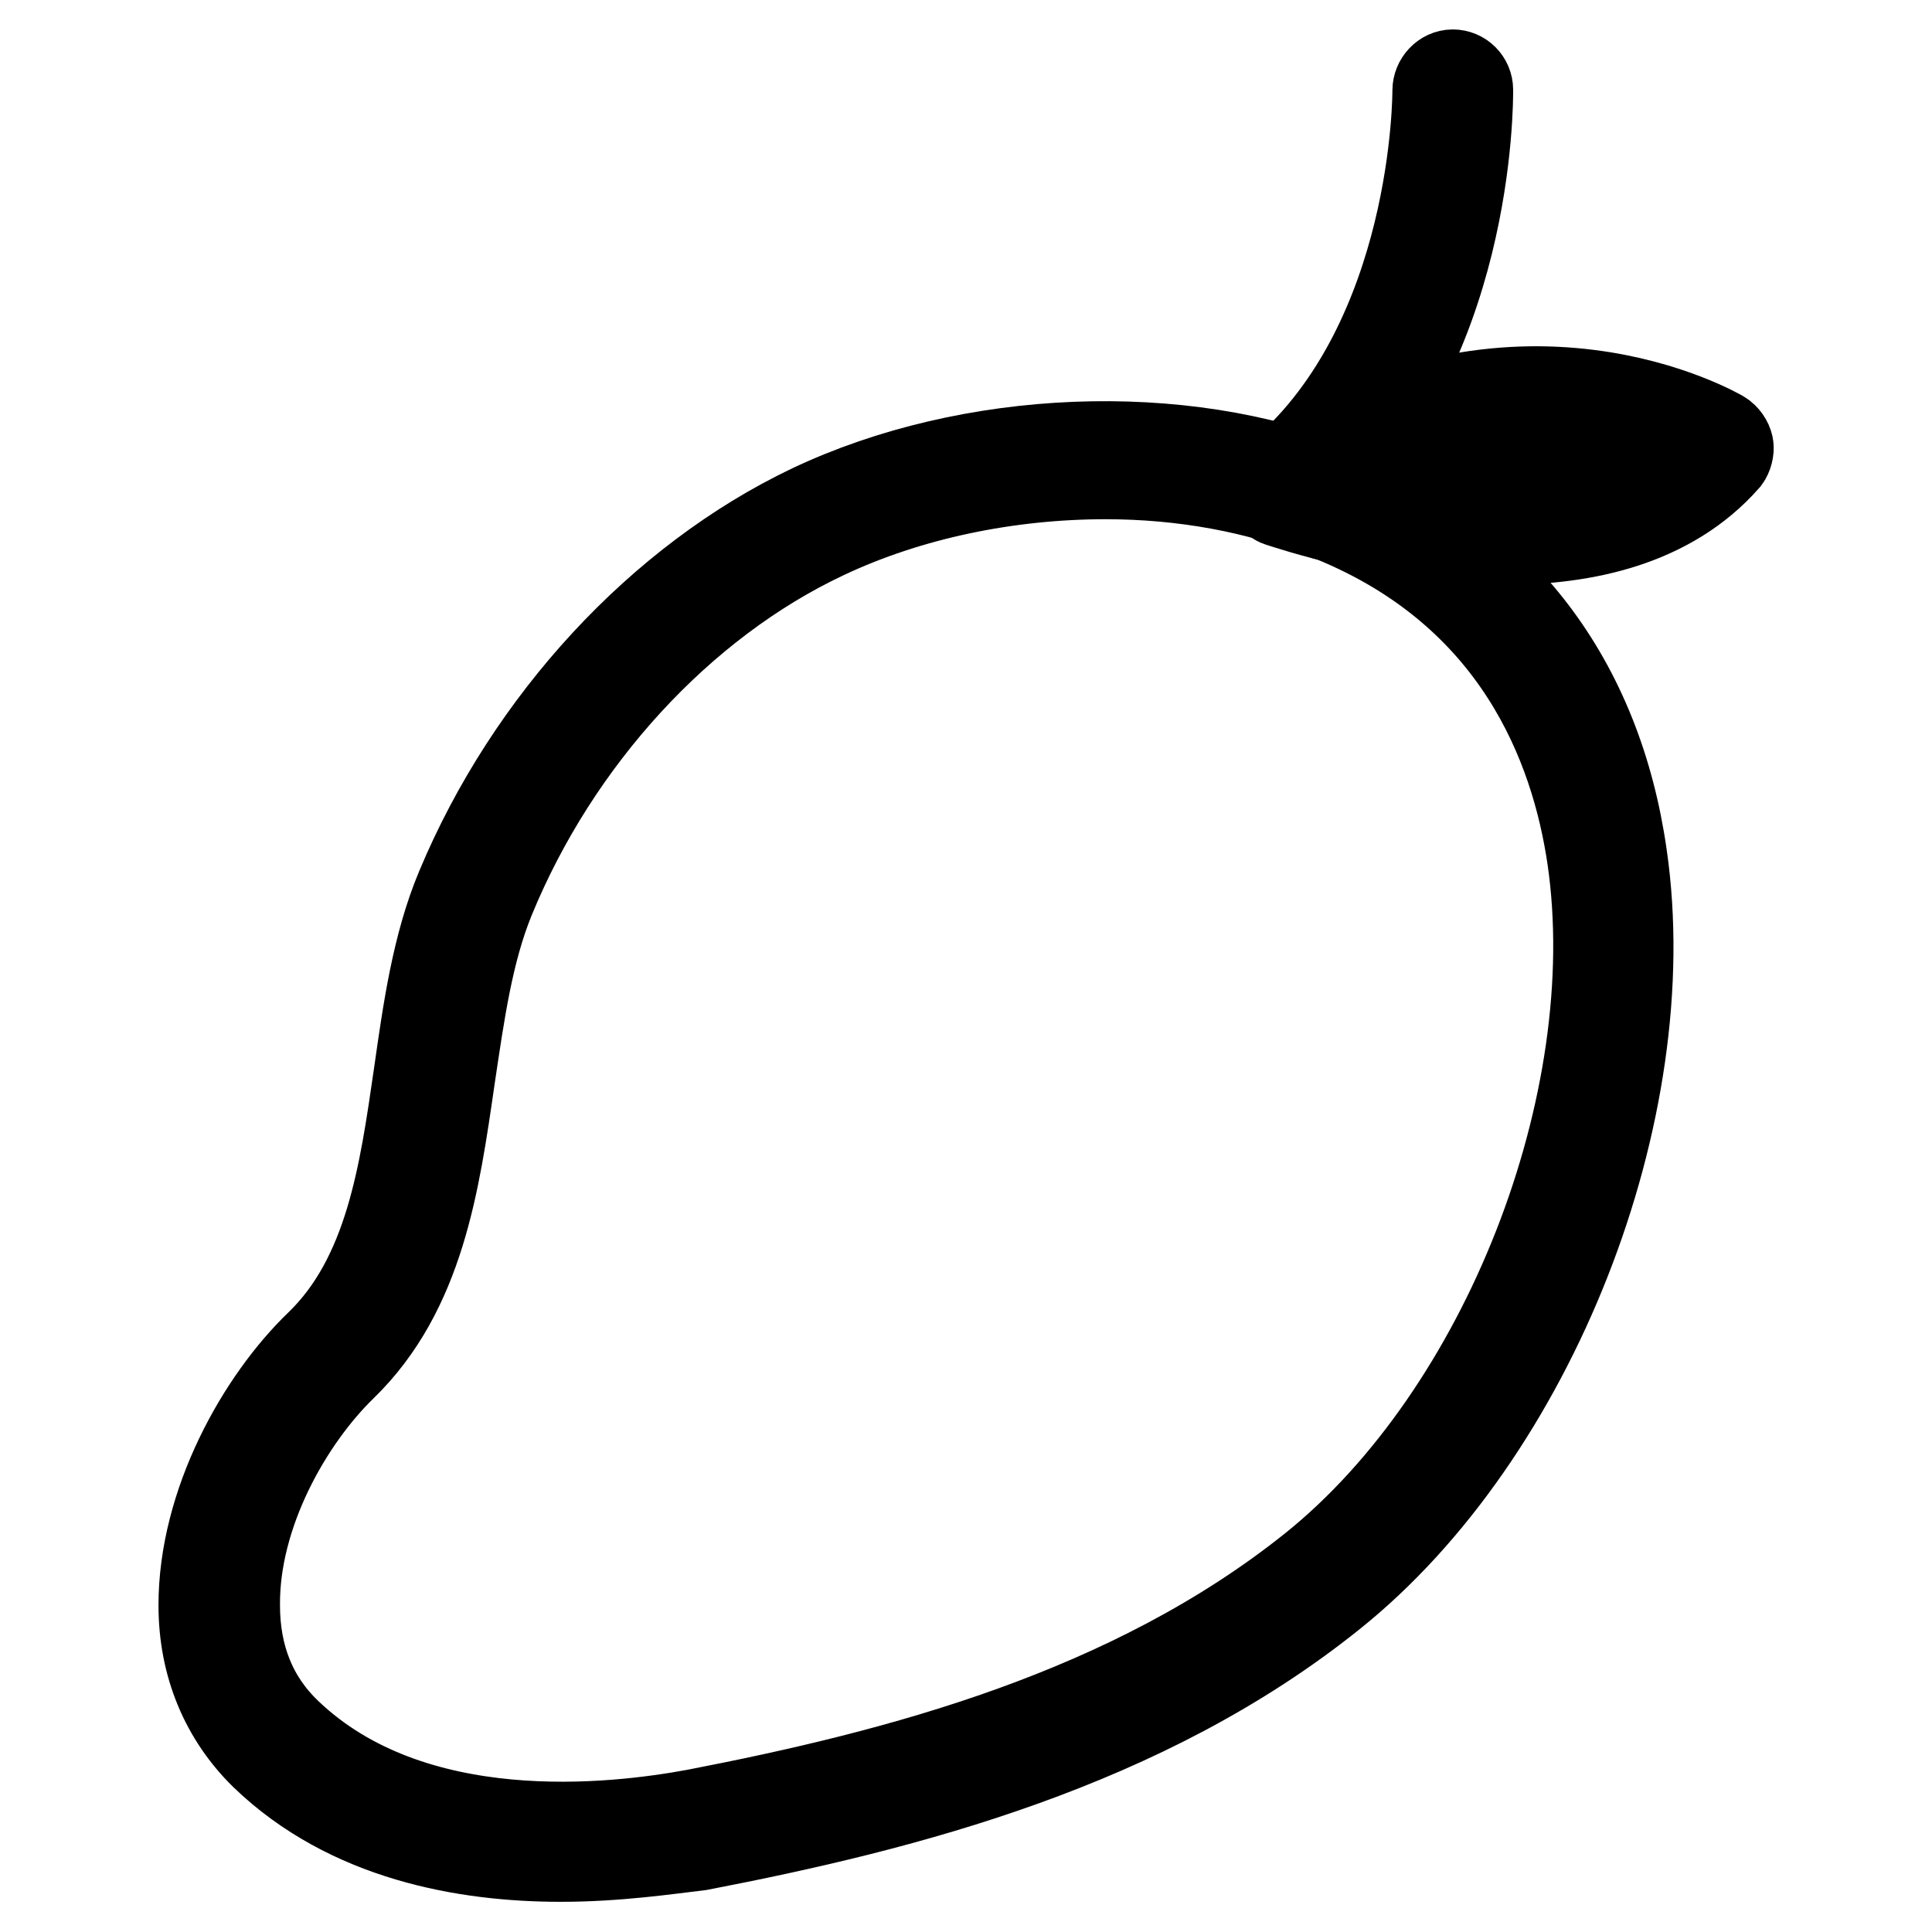
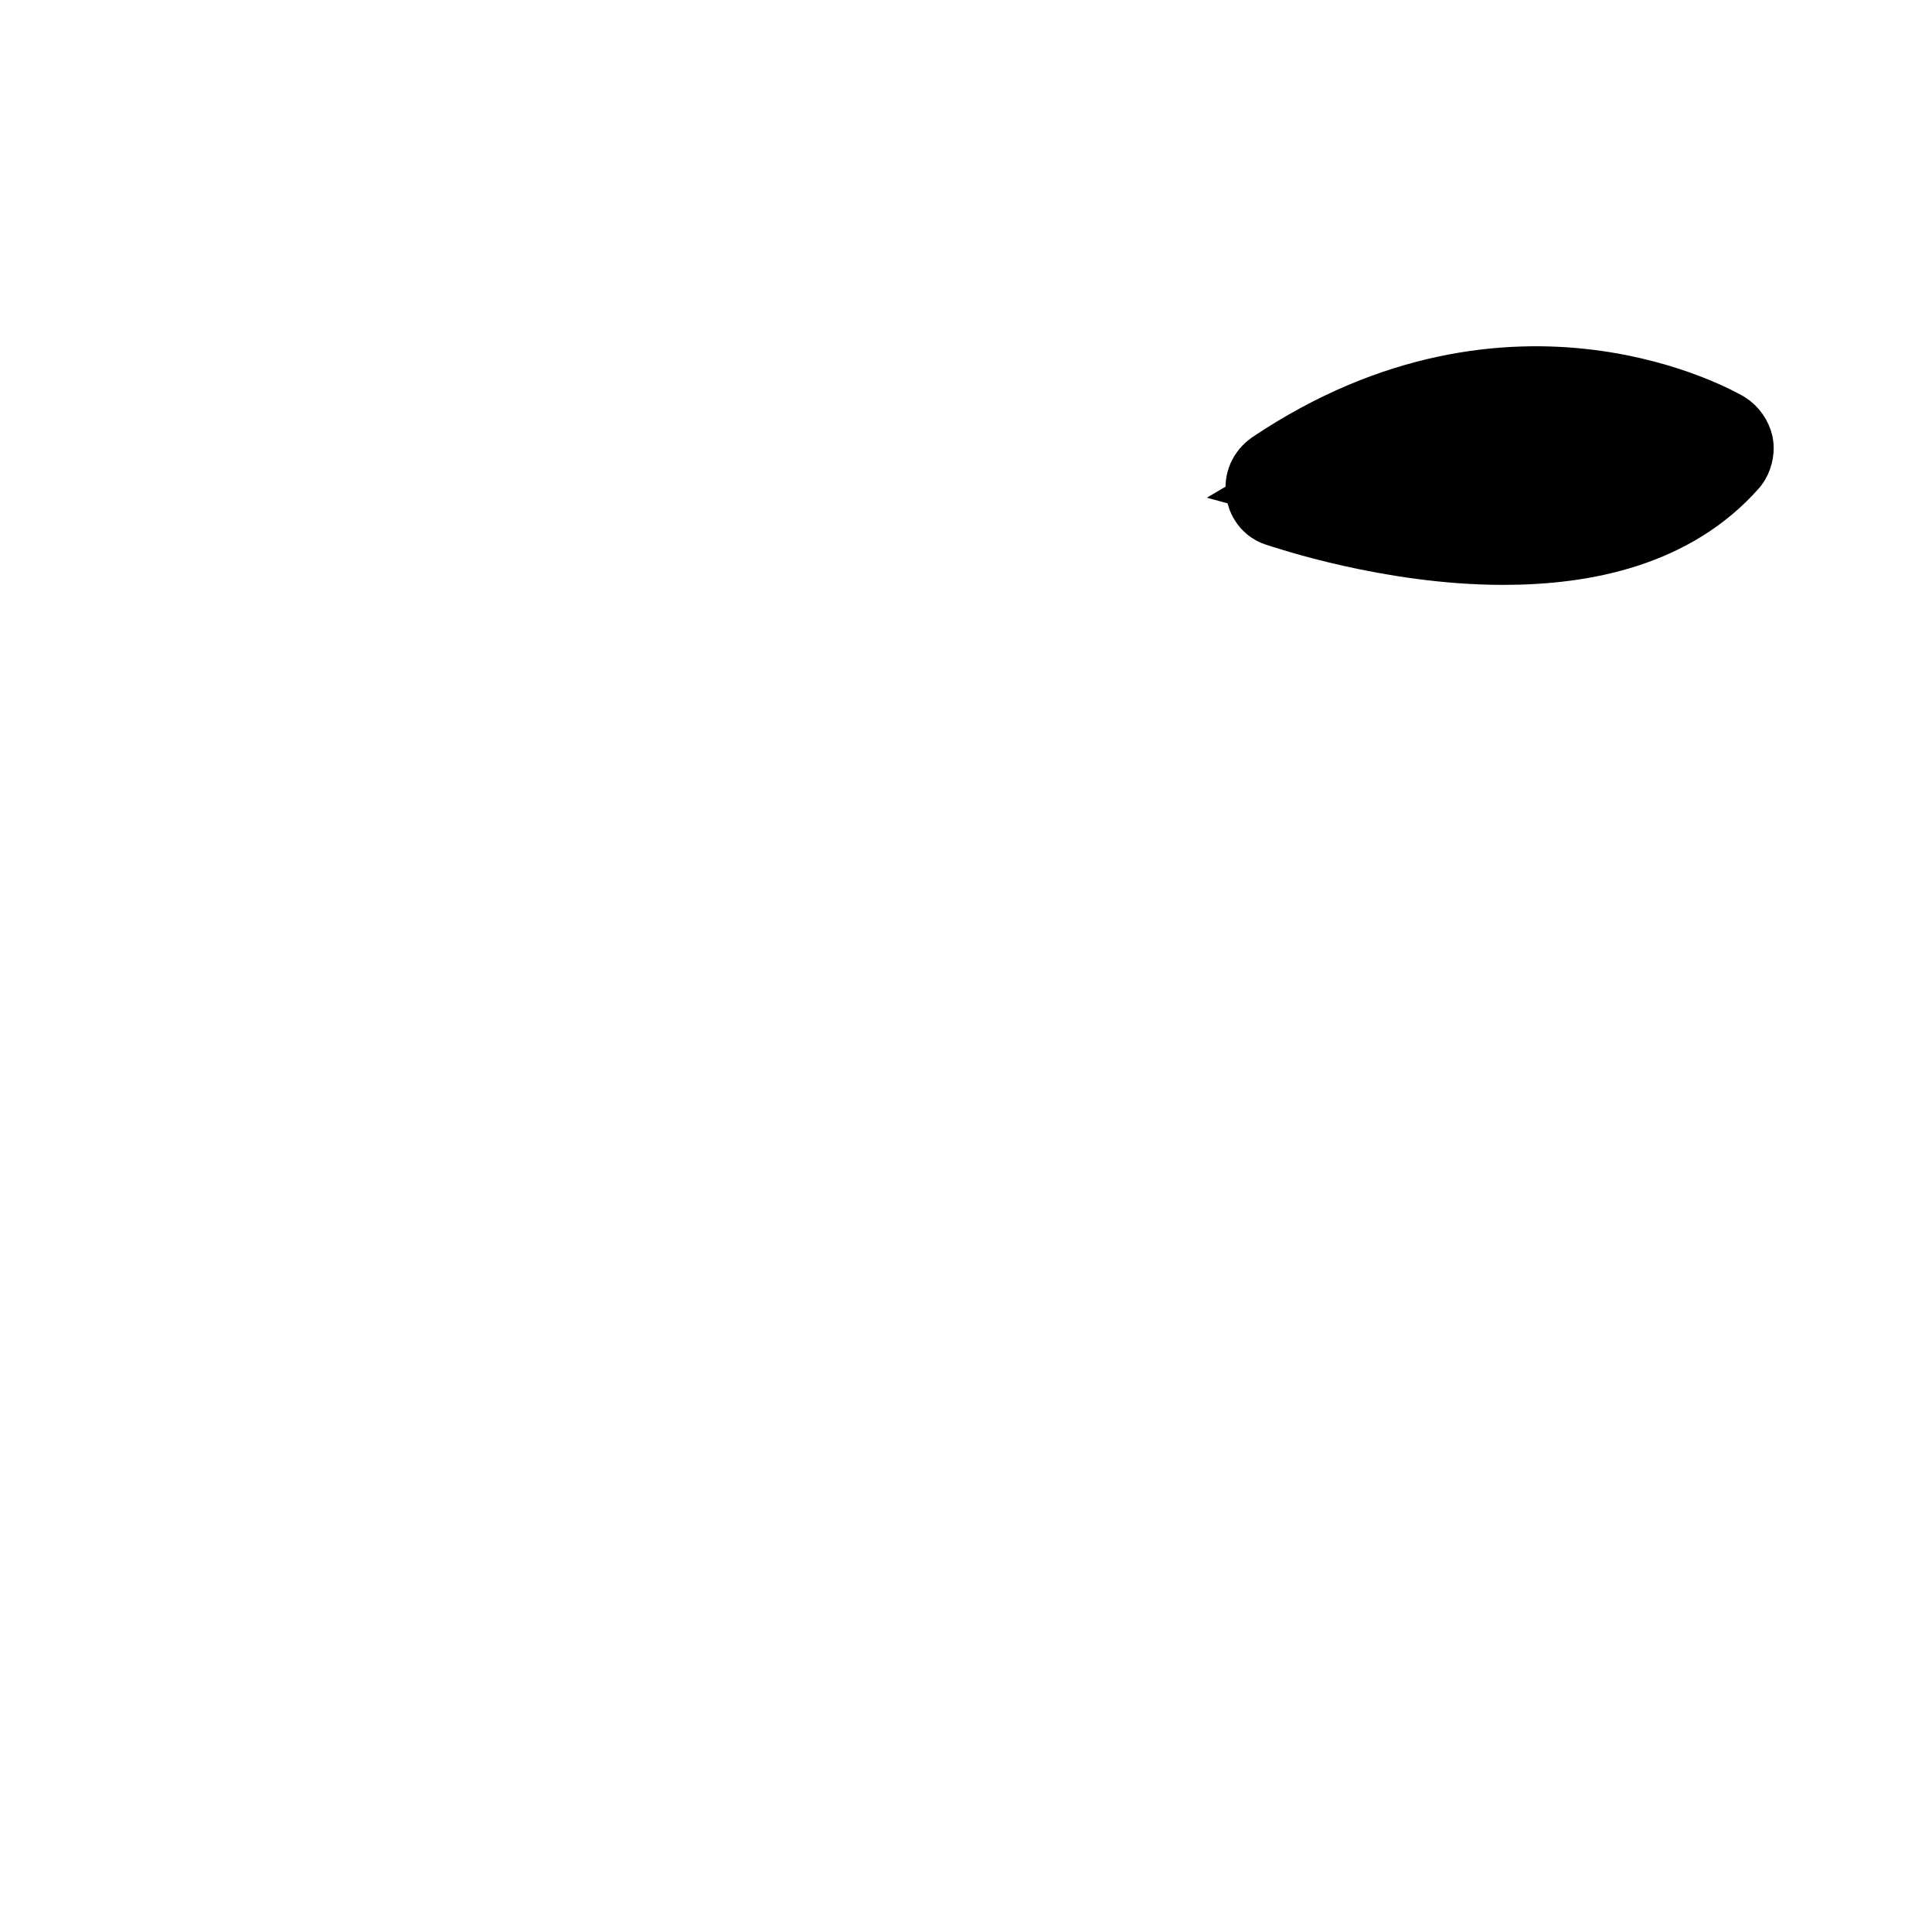
<svg xmlns="http://www.w3.org/2000/svg" version="1.1" x="0px" y="0px" viewBox="0 0 256 256" enable-background="new 0 0 256 256" xml:space="preserve">
  <g>
-     <path stroke-width="12" fill-opacity="0" stroke="#000000" d="M171.3,66.3c-0.5,0-1.1-0.2-1.5-0.7c-0.8-0.9-0.7-2.1,0.2-2.8c20.6-17.8,20.5-50.4,20.5-50.8 c0-1.1,0.9-2.1,2-2.1s2,0.9,2,2c0,1.4,0.2,34.9-21.8,53.8C172.2,66.1,171.7,66.3,171.3,66.3L171.3,66.3z" />
    <path stroke-width="12" fill-opacity="0" stroke="#000000" d="M199.2,71.5c-14.8,0-28.5-4.7-29.5-5c-0.8-0.2-1.2-0.9-1.3-1.6c-0.1-0.8,0.2-1.5,0.9-2 c31.6-21.2,58.5-5.3,58.7-5.2c0.5,0.3,0.9,0.9,1,1.4c0.1,0.5-0.1,1.2-0.4,1.6C221.2,69.1,210,71.5,199.2,71.5L199.2,71.5z  M175.2,63.9c9.9,2.7,35.2,7.8,48.4-3.9C217.2,57,198.1,50.4,175.2,63.9z" />
-     <path stroke-width="12" fill-opacity="0" stroke="#000000" d="M74.3,246c-12.6,0-28-2.7-39.2-13.5c-5.2-5.1-8.1-11.9-8.1-19.8c0-13.5,7.7-27.1,15.4-34.5 c9.3-9,11.2-22.7,13.1-35.8c1.2-8.4,2.4-17.1,5.6-24.7c9.2-22,26.5-40.7,46.4-50.2c21.1-10,49-11.1,69.6-2.8l0.9,0.3 c20.8,8.5,33.6,25.3,36.9,48.4c4.9,33.7-12,76.6-38.5,97.8c-24.8,19.9-56.2,28-83.7,33.3C88.5,245,81.8,246,74.3,246z M146.5,62.8 c-12.9,0-26.1,2.7-37.3,8c-19.1,9-35.6,27-44.3,48.2c-2.9,7.1-4,15.1-5.3,23.8c-2,13.8-4,28.2-14.3,38.2 c-7.1,6.9-14.3,19.4-14.2,31.7c0,6.9,2.3,12.6,6.9,17c16.6,15.9,43.4,12.7,54.2,10.7c26.9-5.2,57.7-13.2,81.9-32.6 c25.4-20.4,41.6-61.7,36.9-94.1c-2.2-15-9.9-35.2-34.4-45.2l-1-0.3C166.8,64.6,156.7,62.8,146.5,62.8L146.5,62.8z" />
  </g>
</svg>